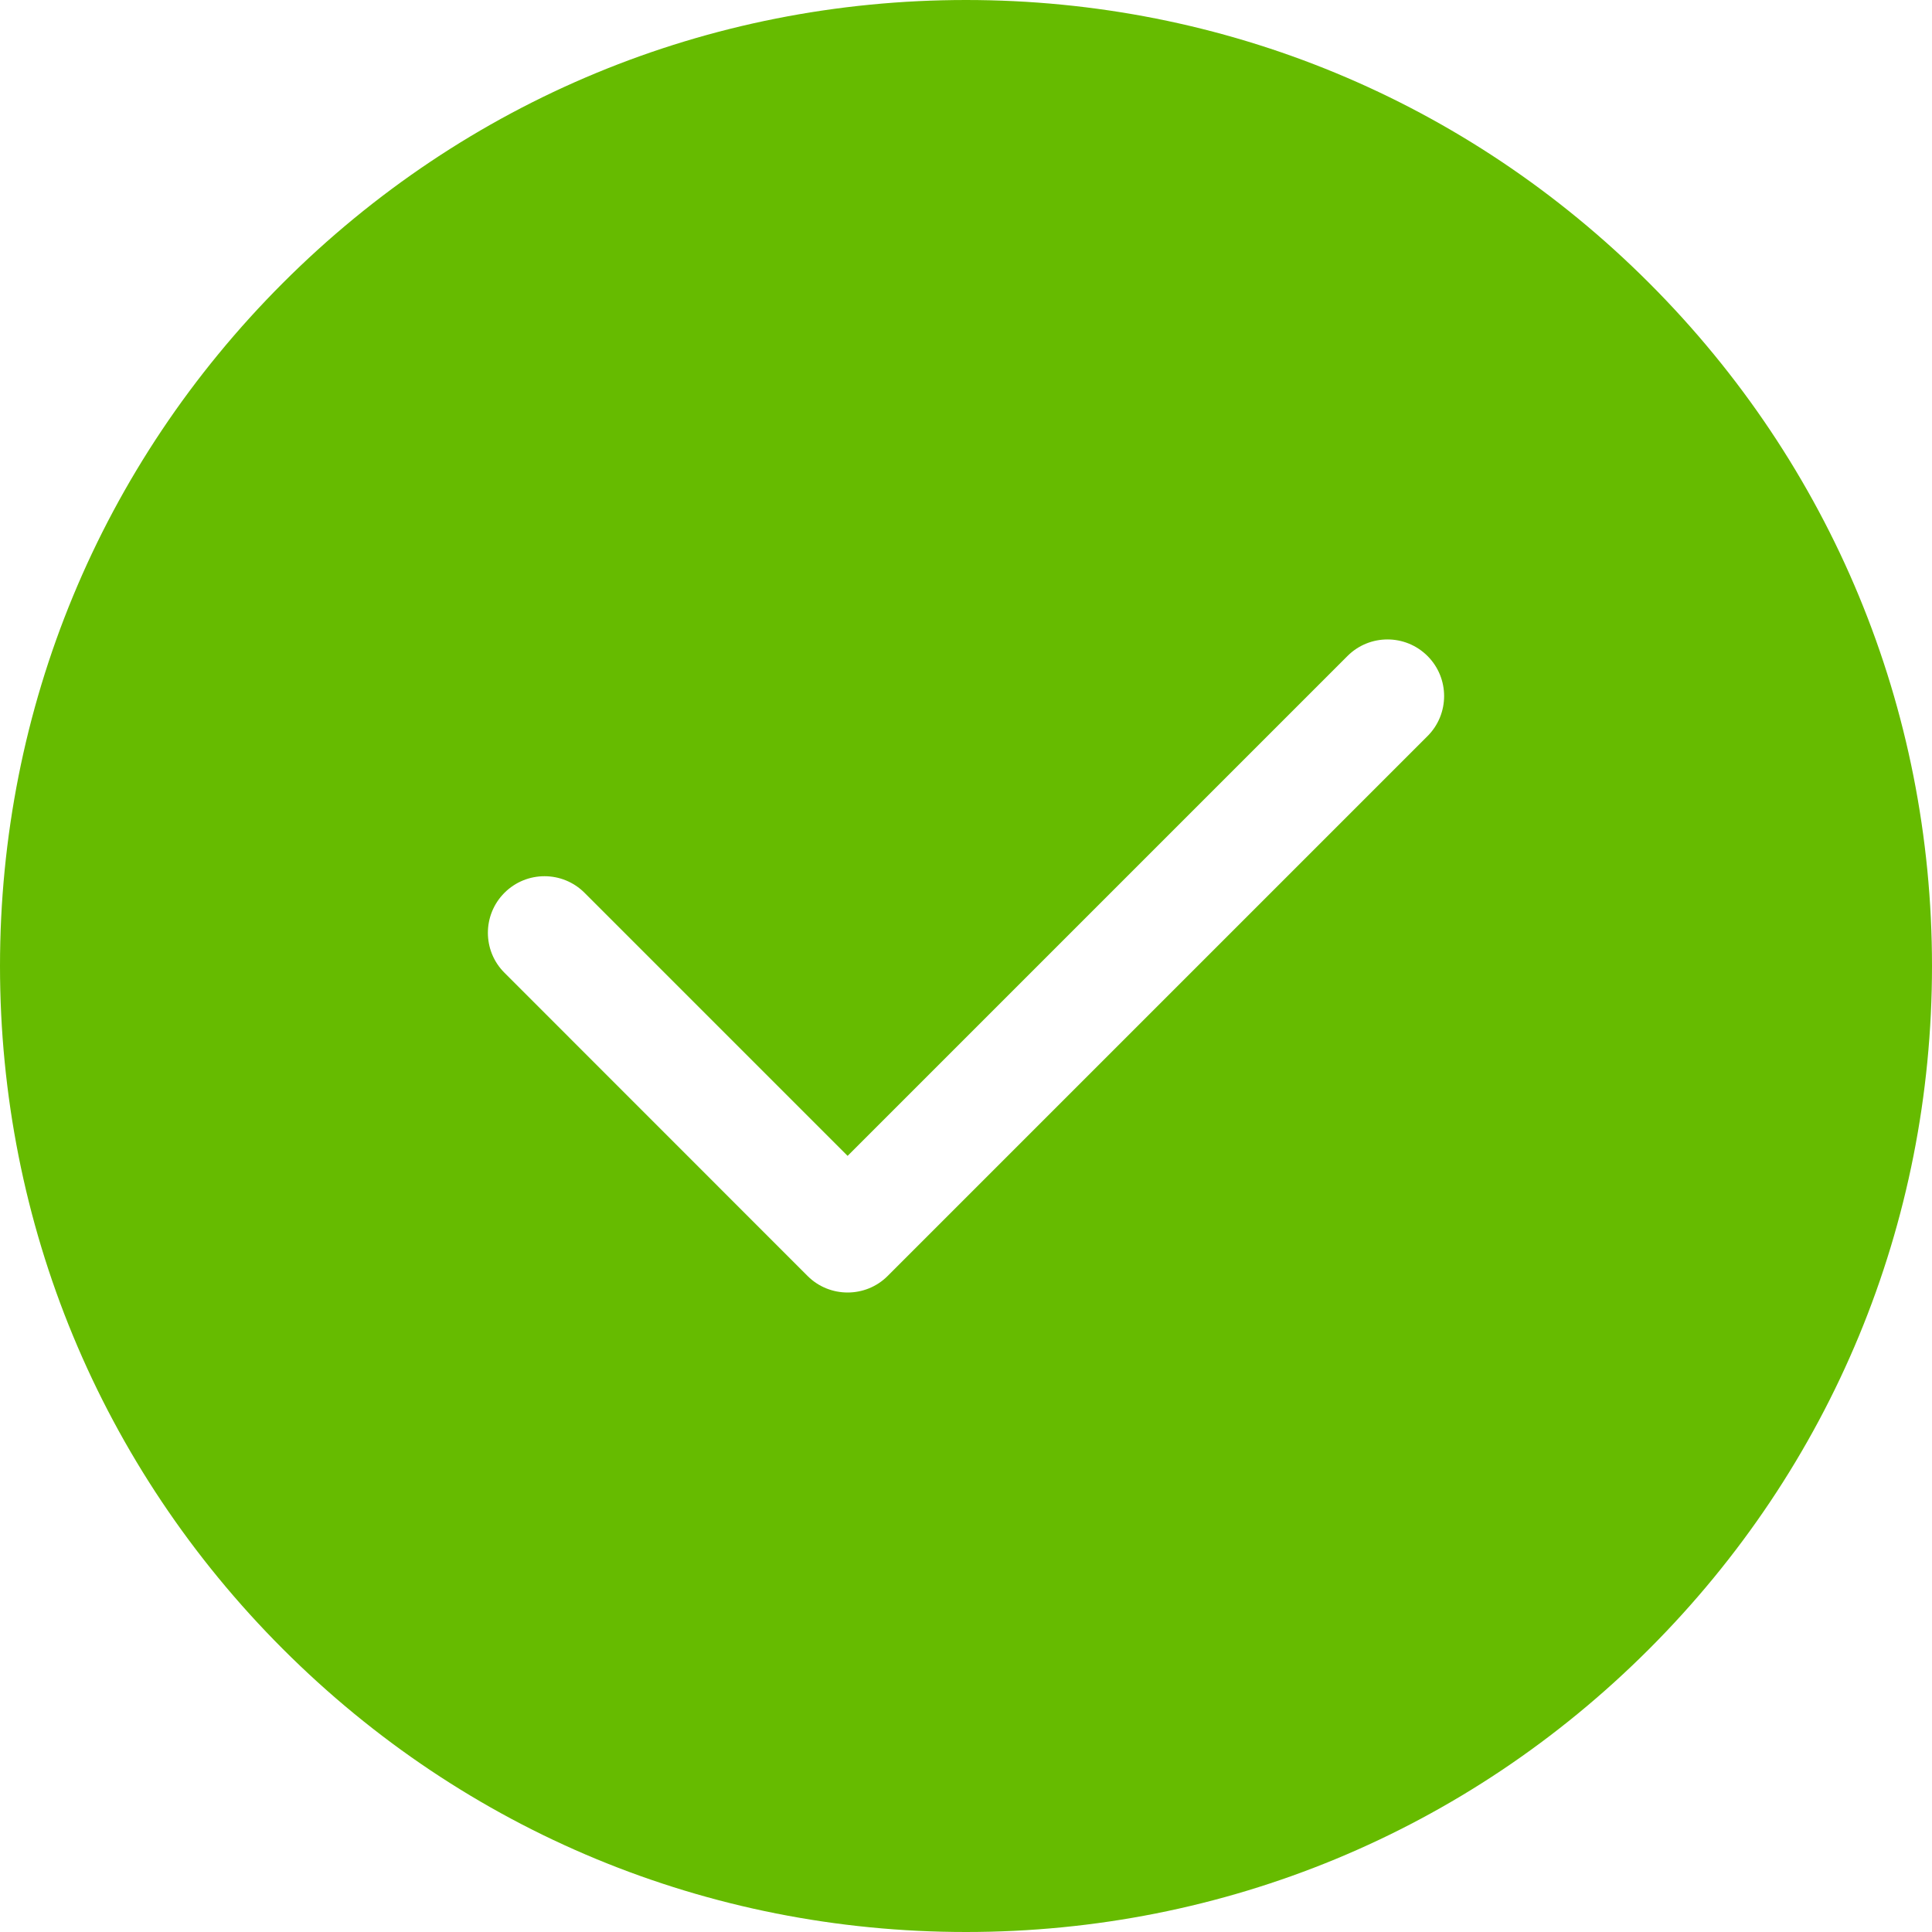
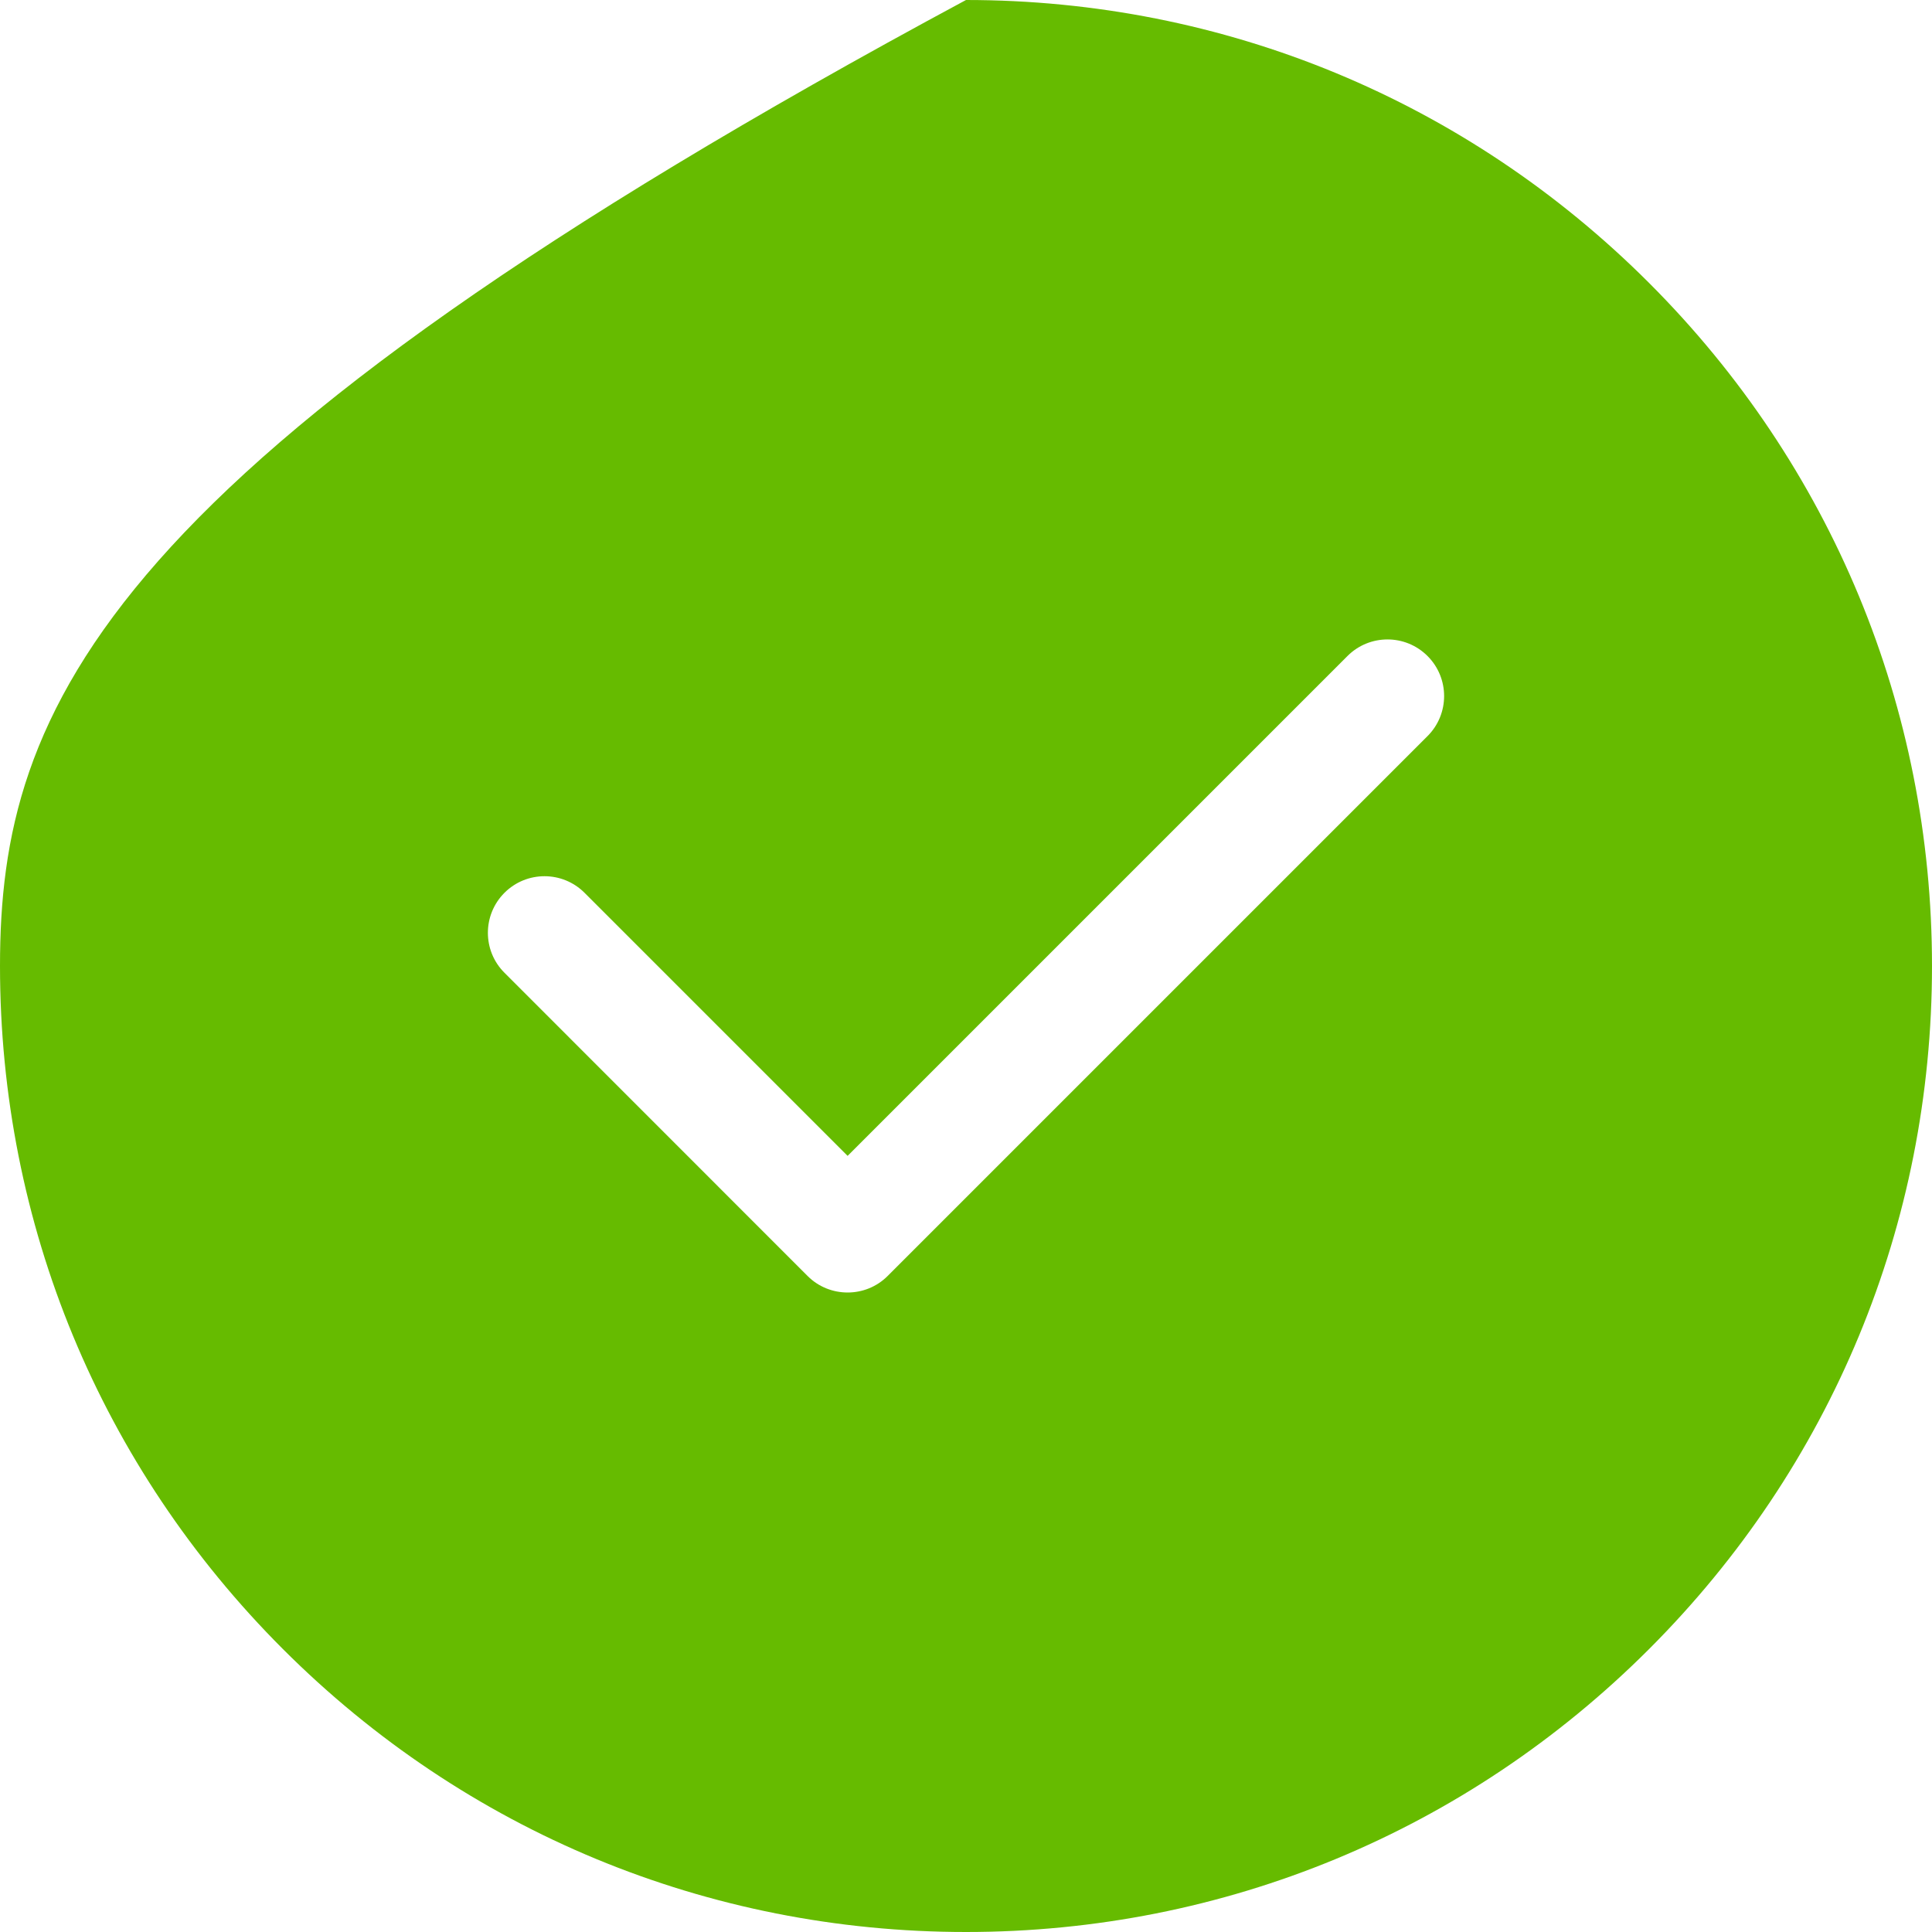
<svg xmlns="http://www.w3.org/2000/svg" width="18px" height="18px" viewBox="0 0 18 18" version="1.1">
  <title>yes</title>
  <desc>Created with Sketch.</desc>
  <g id="Symbols" stroke="none" stroke-width="1" fill="none" fill-rule="evenodd">
    <g id="Table-Mapping-2" transform="translate(-83, -76)" fill="#66BB00" fill-rule="nonzero">
      <g id="table">
        <g id="body" transform="translate(0, 19)">
          <g id="columns" transform="translate(26, 0)">
            <g id="Required" transform="translate(35, 0)">
-               <path d="M37.364,59.636 C35.664,57.936 33.404,57 31,57 C28.596,57 26.336,57.936 24.636,59.636 C22.936,61.336 22,63.596 22,66 C22,68.404 22.936,70.664 24.636,72.364 C26.336,74.064 28.596,75 31,75 C33.404,75 35.664,74.064 37.364,72.364 C39.064,70.664 40,68.404 40,66 C40,63.596 39.064,61.336 37.364,59.636 Z M35.3,63.858 L30.27,68.888 C30.167,68.991 30.032,69.042 29.897,69.042 C29.762,69.042 29.627,68.991 29.524,68.888 L26.7,66.063 C26.494,65.858 26.494,65.524 26.7,65.318 C26.906,65.112 27.24,65.112 27.446,65.318 L29.897,67.769 L34.554,63.112 C34.76,62.906 35.094,62.906 35.3,63.112 C35.506,63.318 35.506,63.652 35.3,63.858 Z" id="yes" />
+               <path d="M37.364,59.636 C35.664,57.936 33.404,57 31,57 C22.936,61.336 22,63.596 22,66 C22,68.404 22.936,70.664 24.636,72.364 C26.336,74.064 28.596,75 31,75 C33.404,75 35.664,74.064 37.364,72.364 C39.064,70.664 40,68.404 40,66 C40,63.596 39.064,61.336 37.364,59.636 Z M35.3,63.858 L30.27,68.888 C30.167,68.991 30.032,69.042 29.897,69.042 C29.762,69.042 29.627,68.991 29.524,68.888 L26.7,66.063 C26.494,65.858 26.494,65.524 26.7,65.318 C26.906,65.112 27.24,65.112 27.446,65.318 L29.897,67.769 L34.554,63.112 C34.76,62.906 35.094,62.906 35.3,63.112 C35.506,63.318 35.506,63.652 35.3,63.858 Z" id="yes" />
            </g>
          </g>
        </g>
      </g>
    </g>
  </g>
</svg>